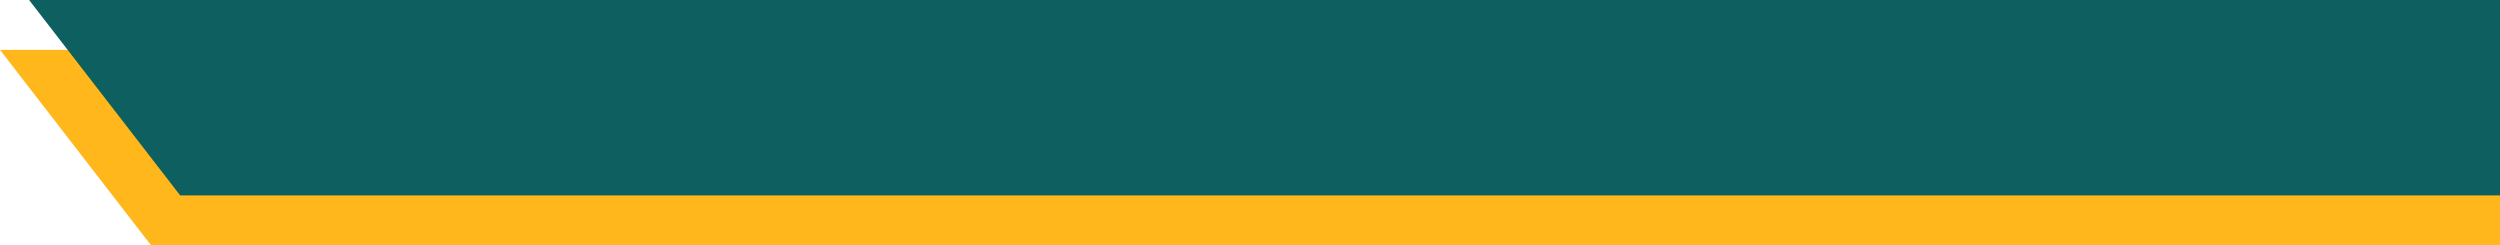
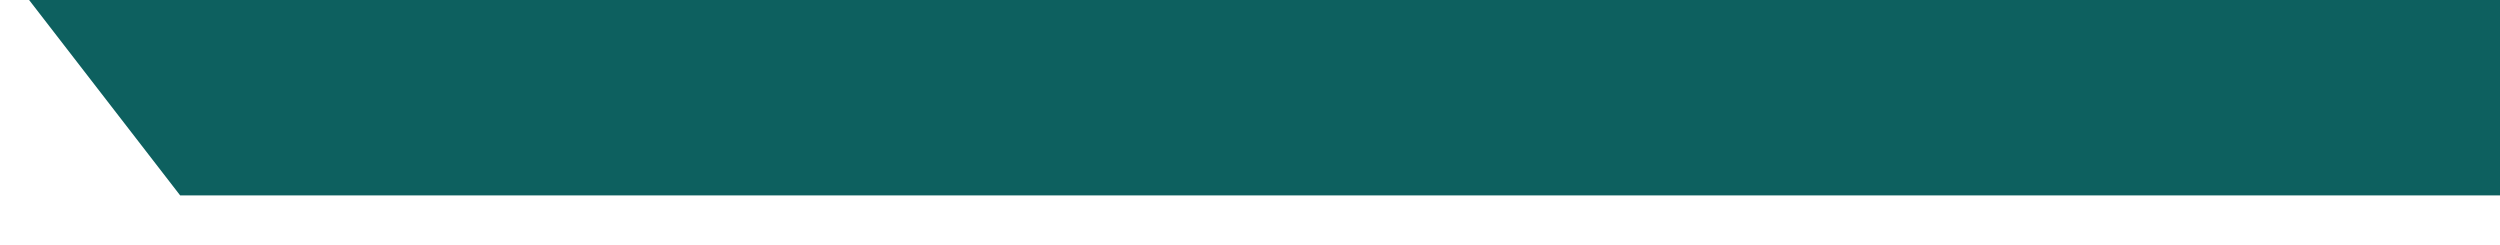
<svg xmlns="http://www.w3.org/2000/svg" id="Layer_2" data-name="Layer 2" viewBox="0 0 1804 177">
  <defs>
    <style>
      .cls-1 {
        fill: #ffb71b;
      }

      .cls-1, .cls-2 {
        stroke-width: 0px;
      }

      .cls-2 {
        fill: #0d605f;
      }
    </style>
  </defs>
  <g id="Layer_1-2" data-name="Layer 1">
-     <polygon class="cls-1" points="1804 36 0 36 109 177 1804 177 1804 36" />
    <polygon class="cls-2" points="1804 0 21 0 130 141 1804 141 1804 0" />
  </g>
</svg>